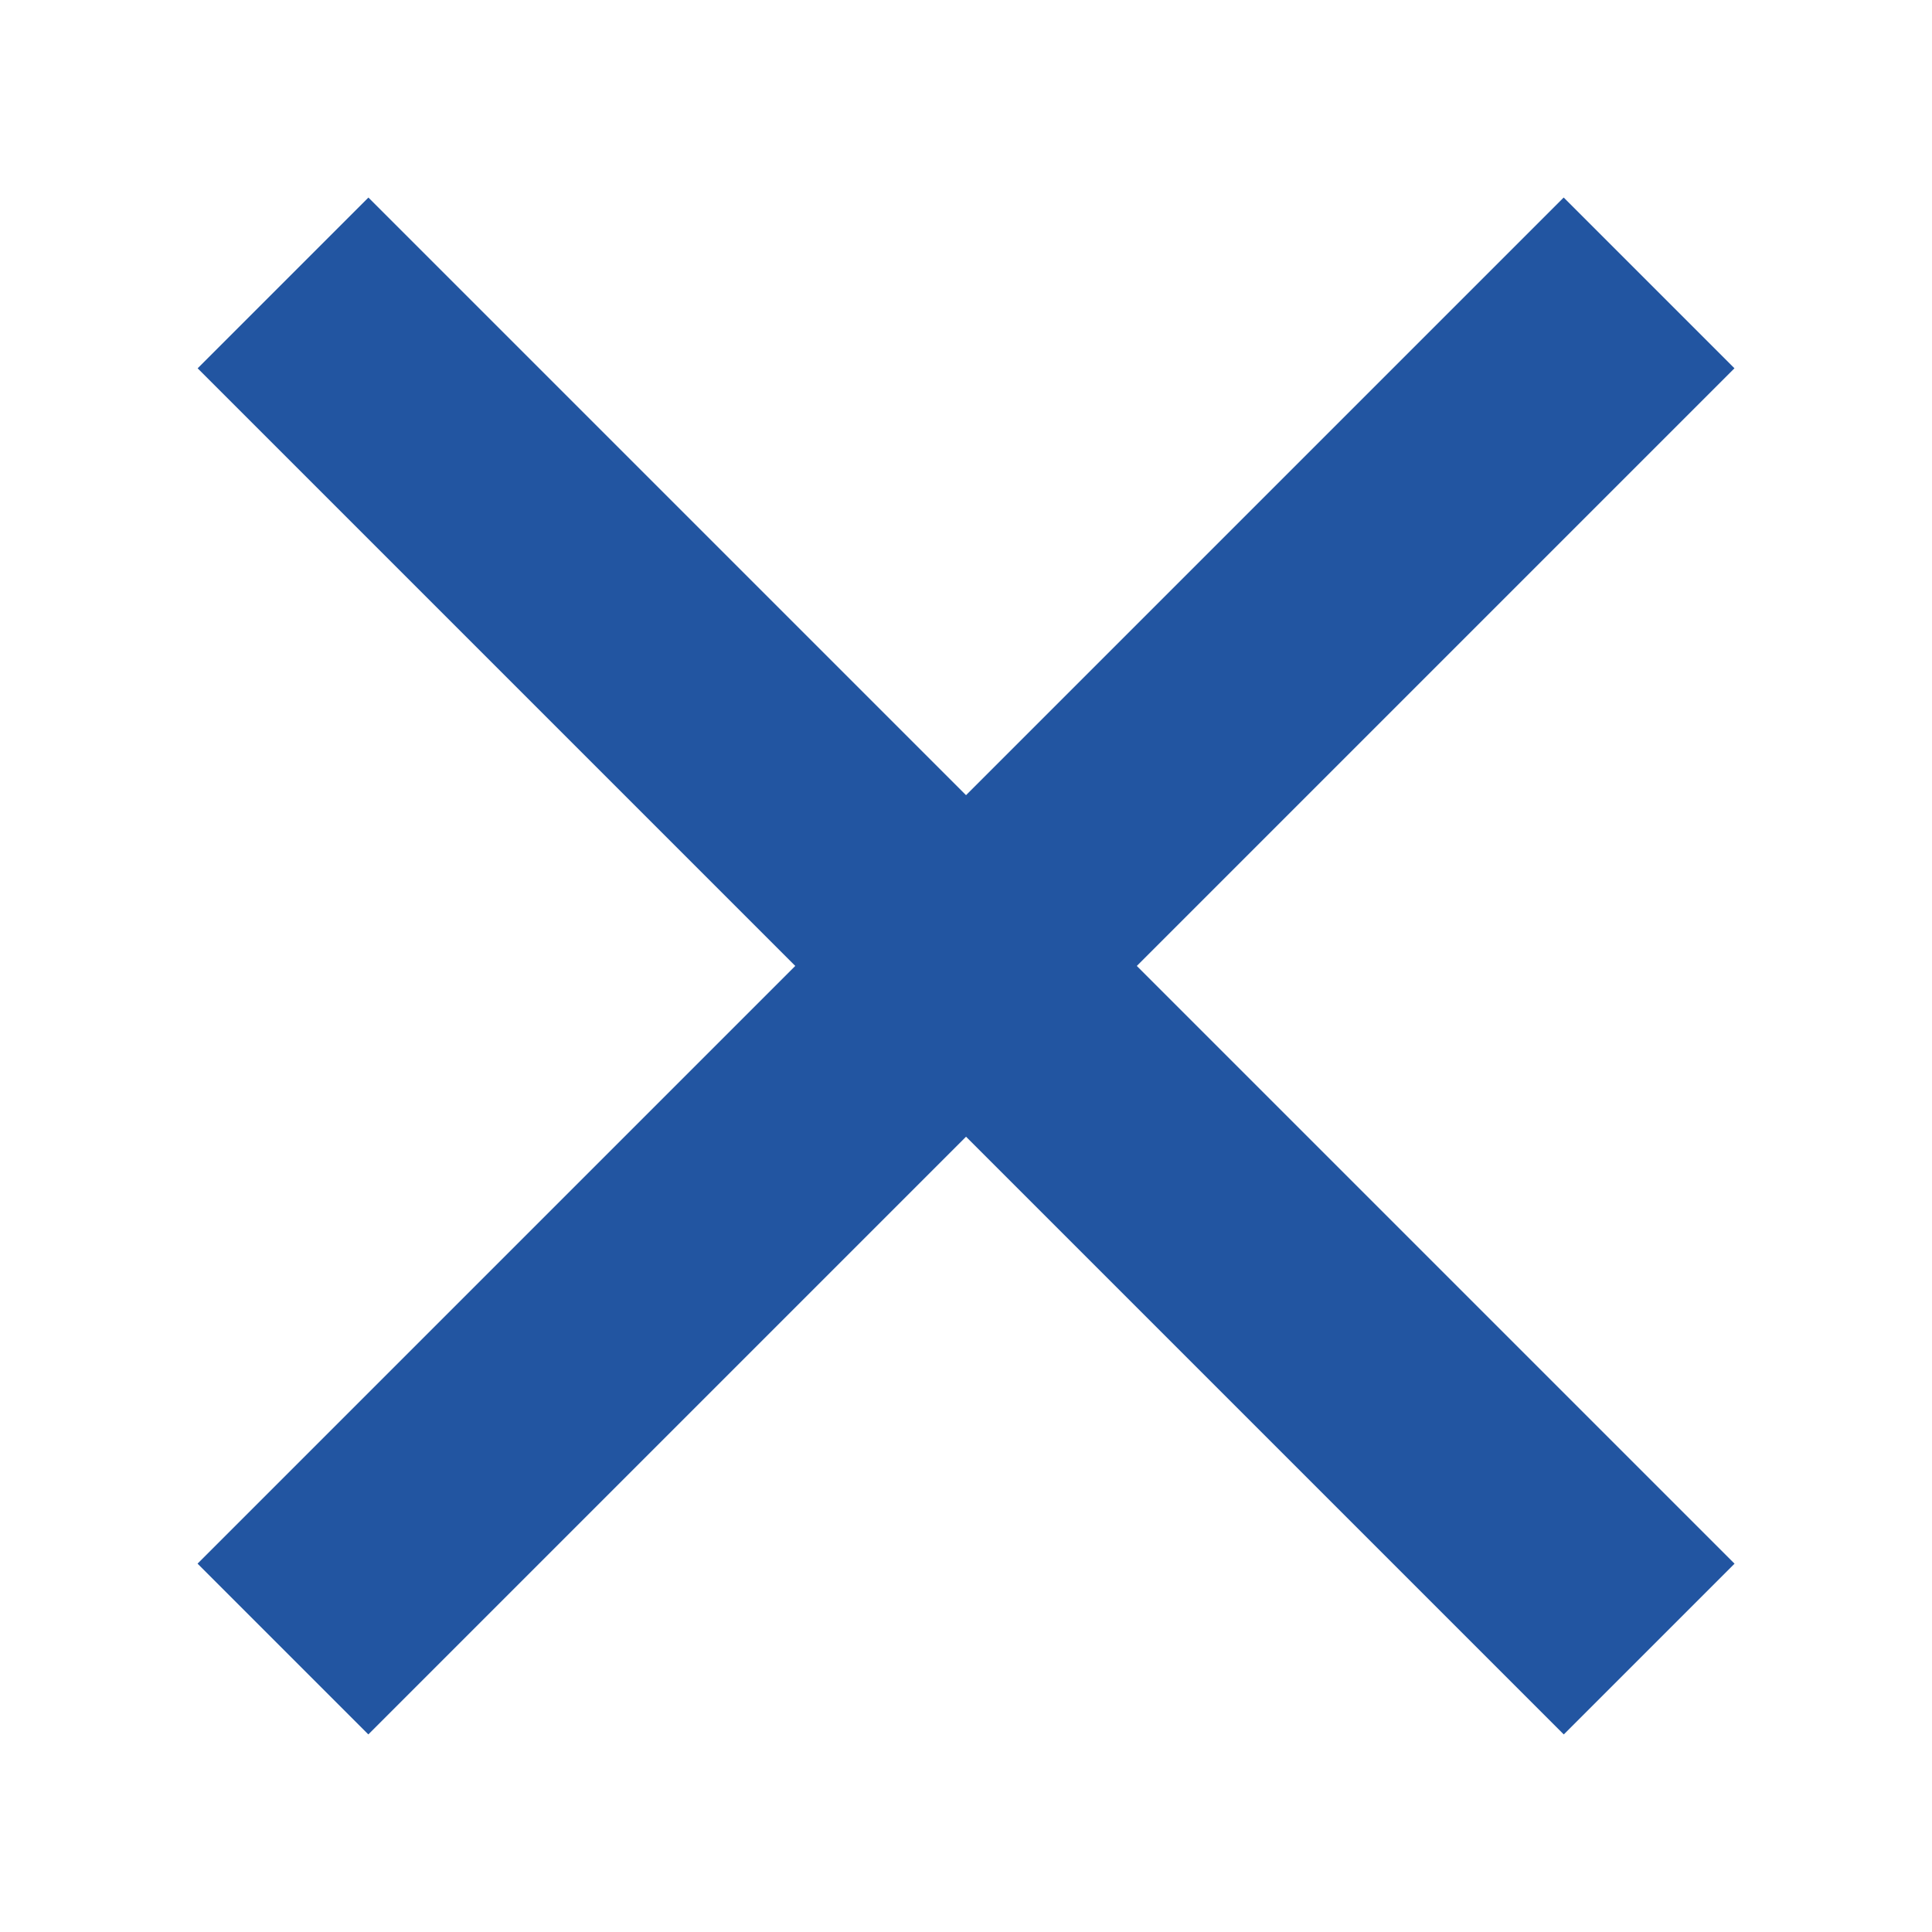
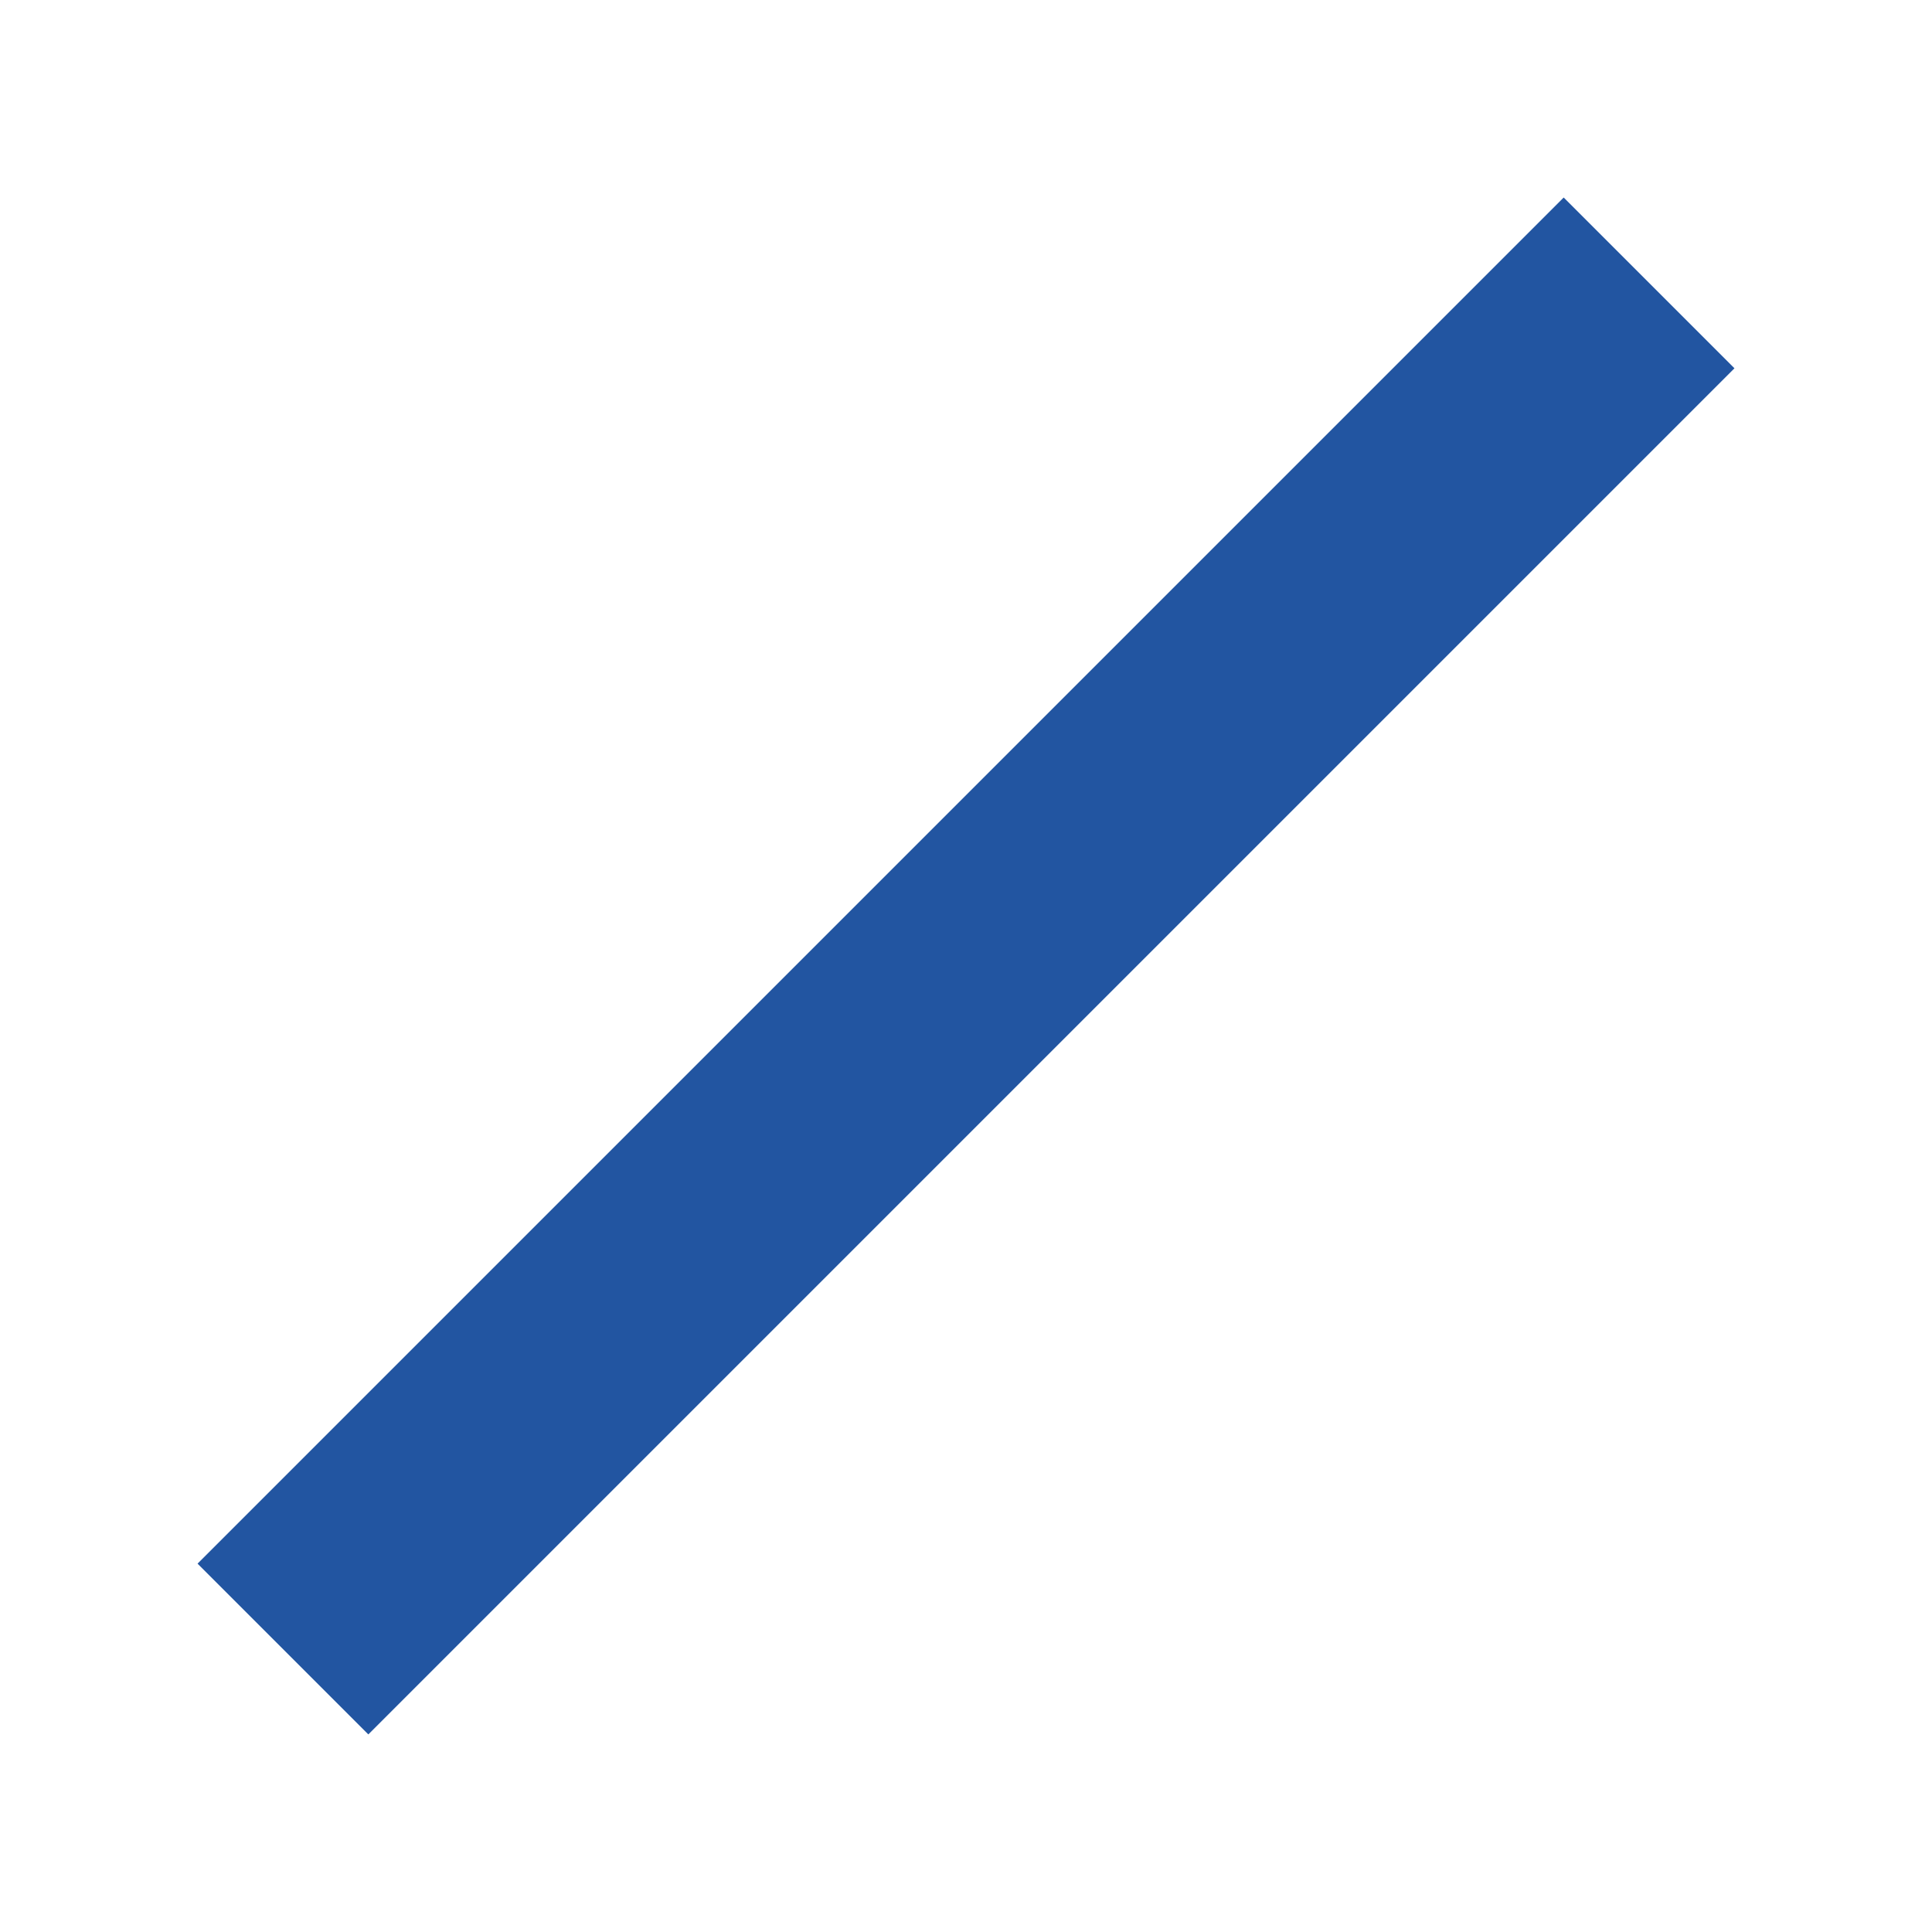
<svg xmlns="http://www.w3.org/2000/svg" width="16" height="16" viewBox="0 0 16 16" fill="none">
-   <rect x="3.051" y="1.636" width="16" height="2" transform="rotate(45 3.051 1.636)" fill="#2255A1" />
  <rect x="14.364" y="3.05" width="16" height="2" transform="rotate(135 14.364 3.05)" fill="#2255A1" />
</svg>